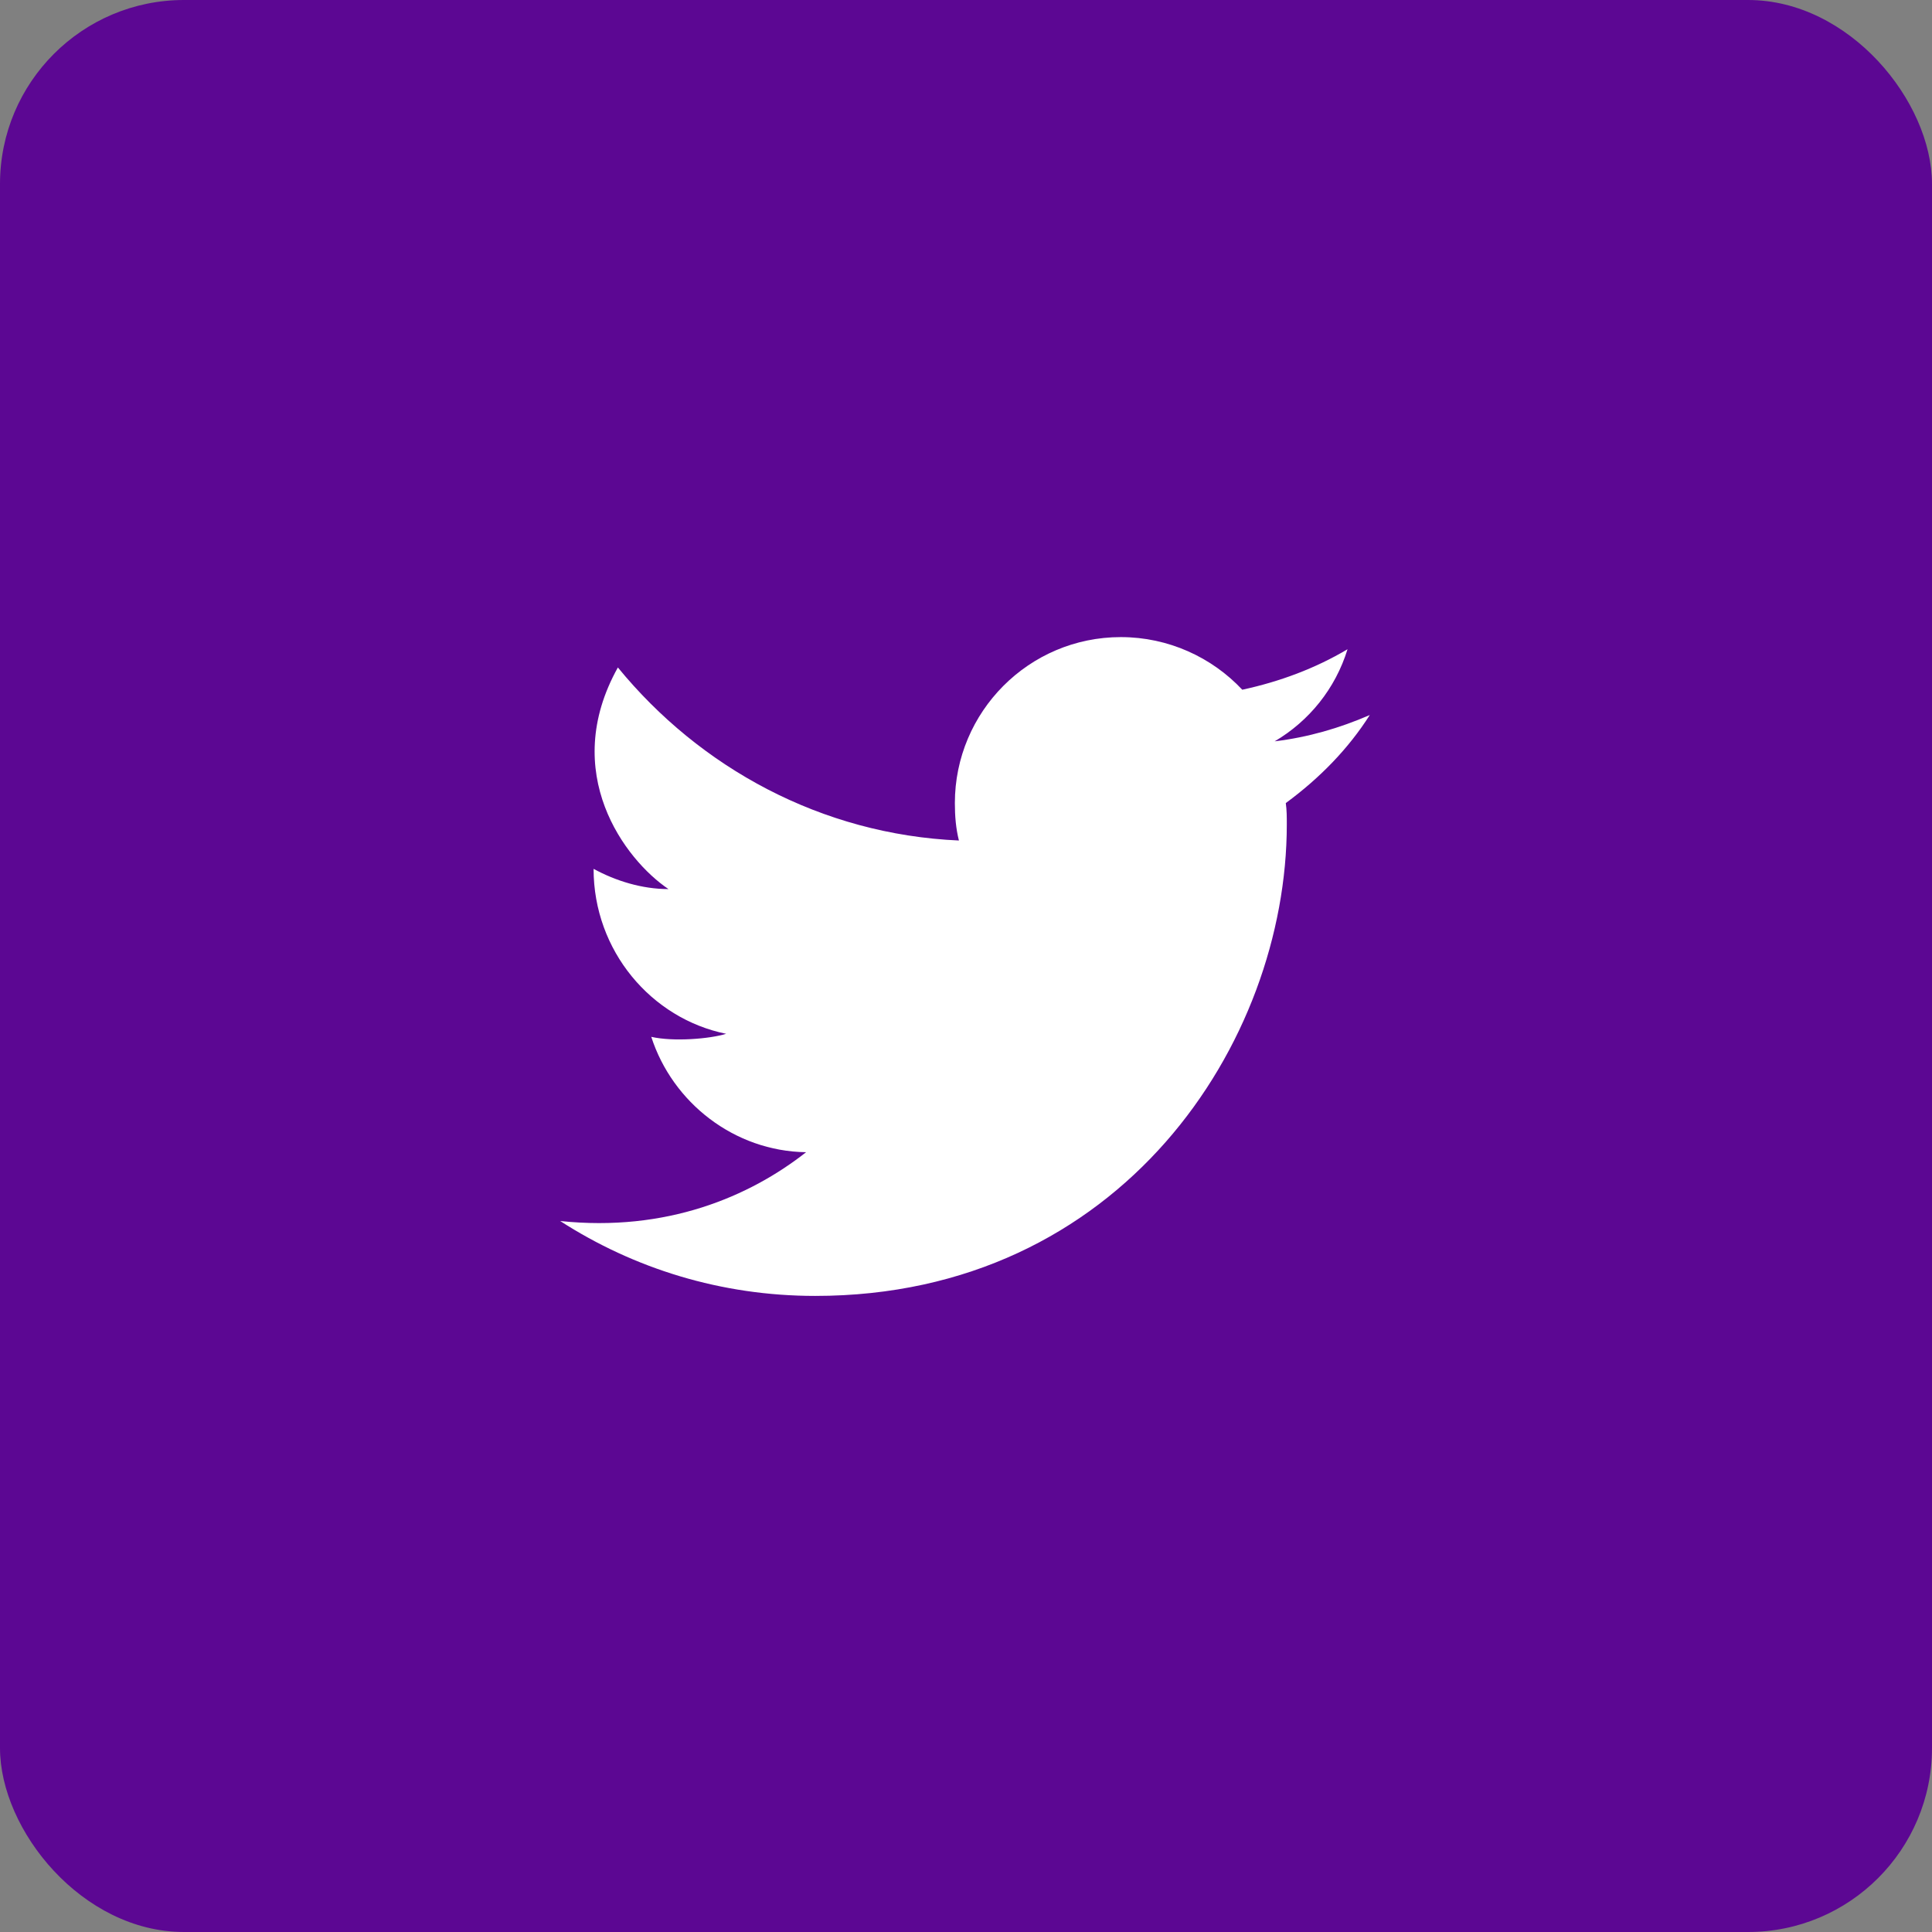
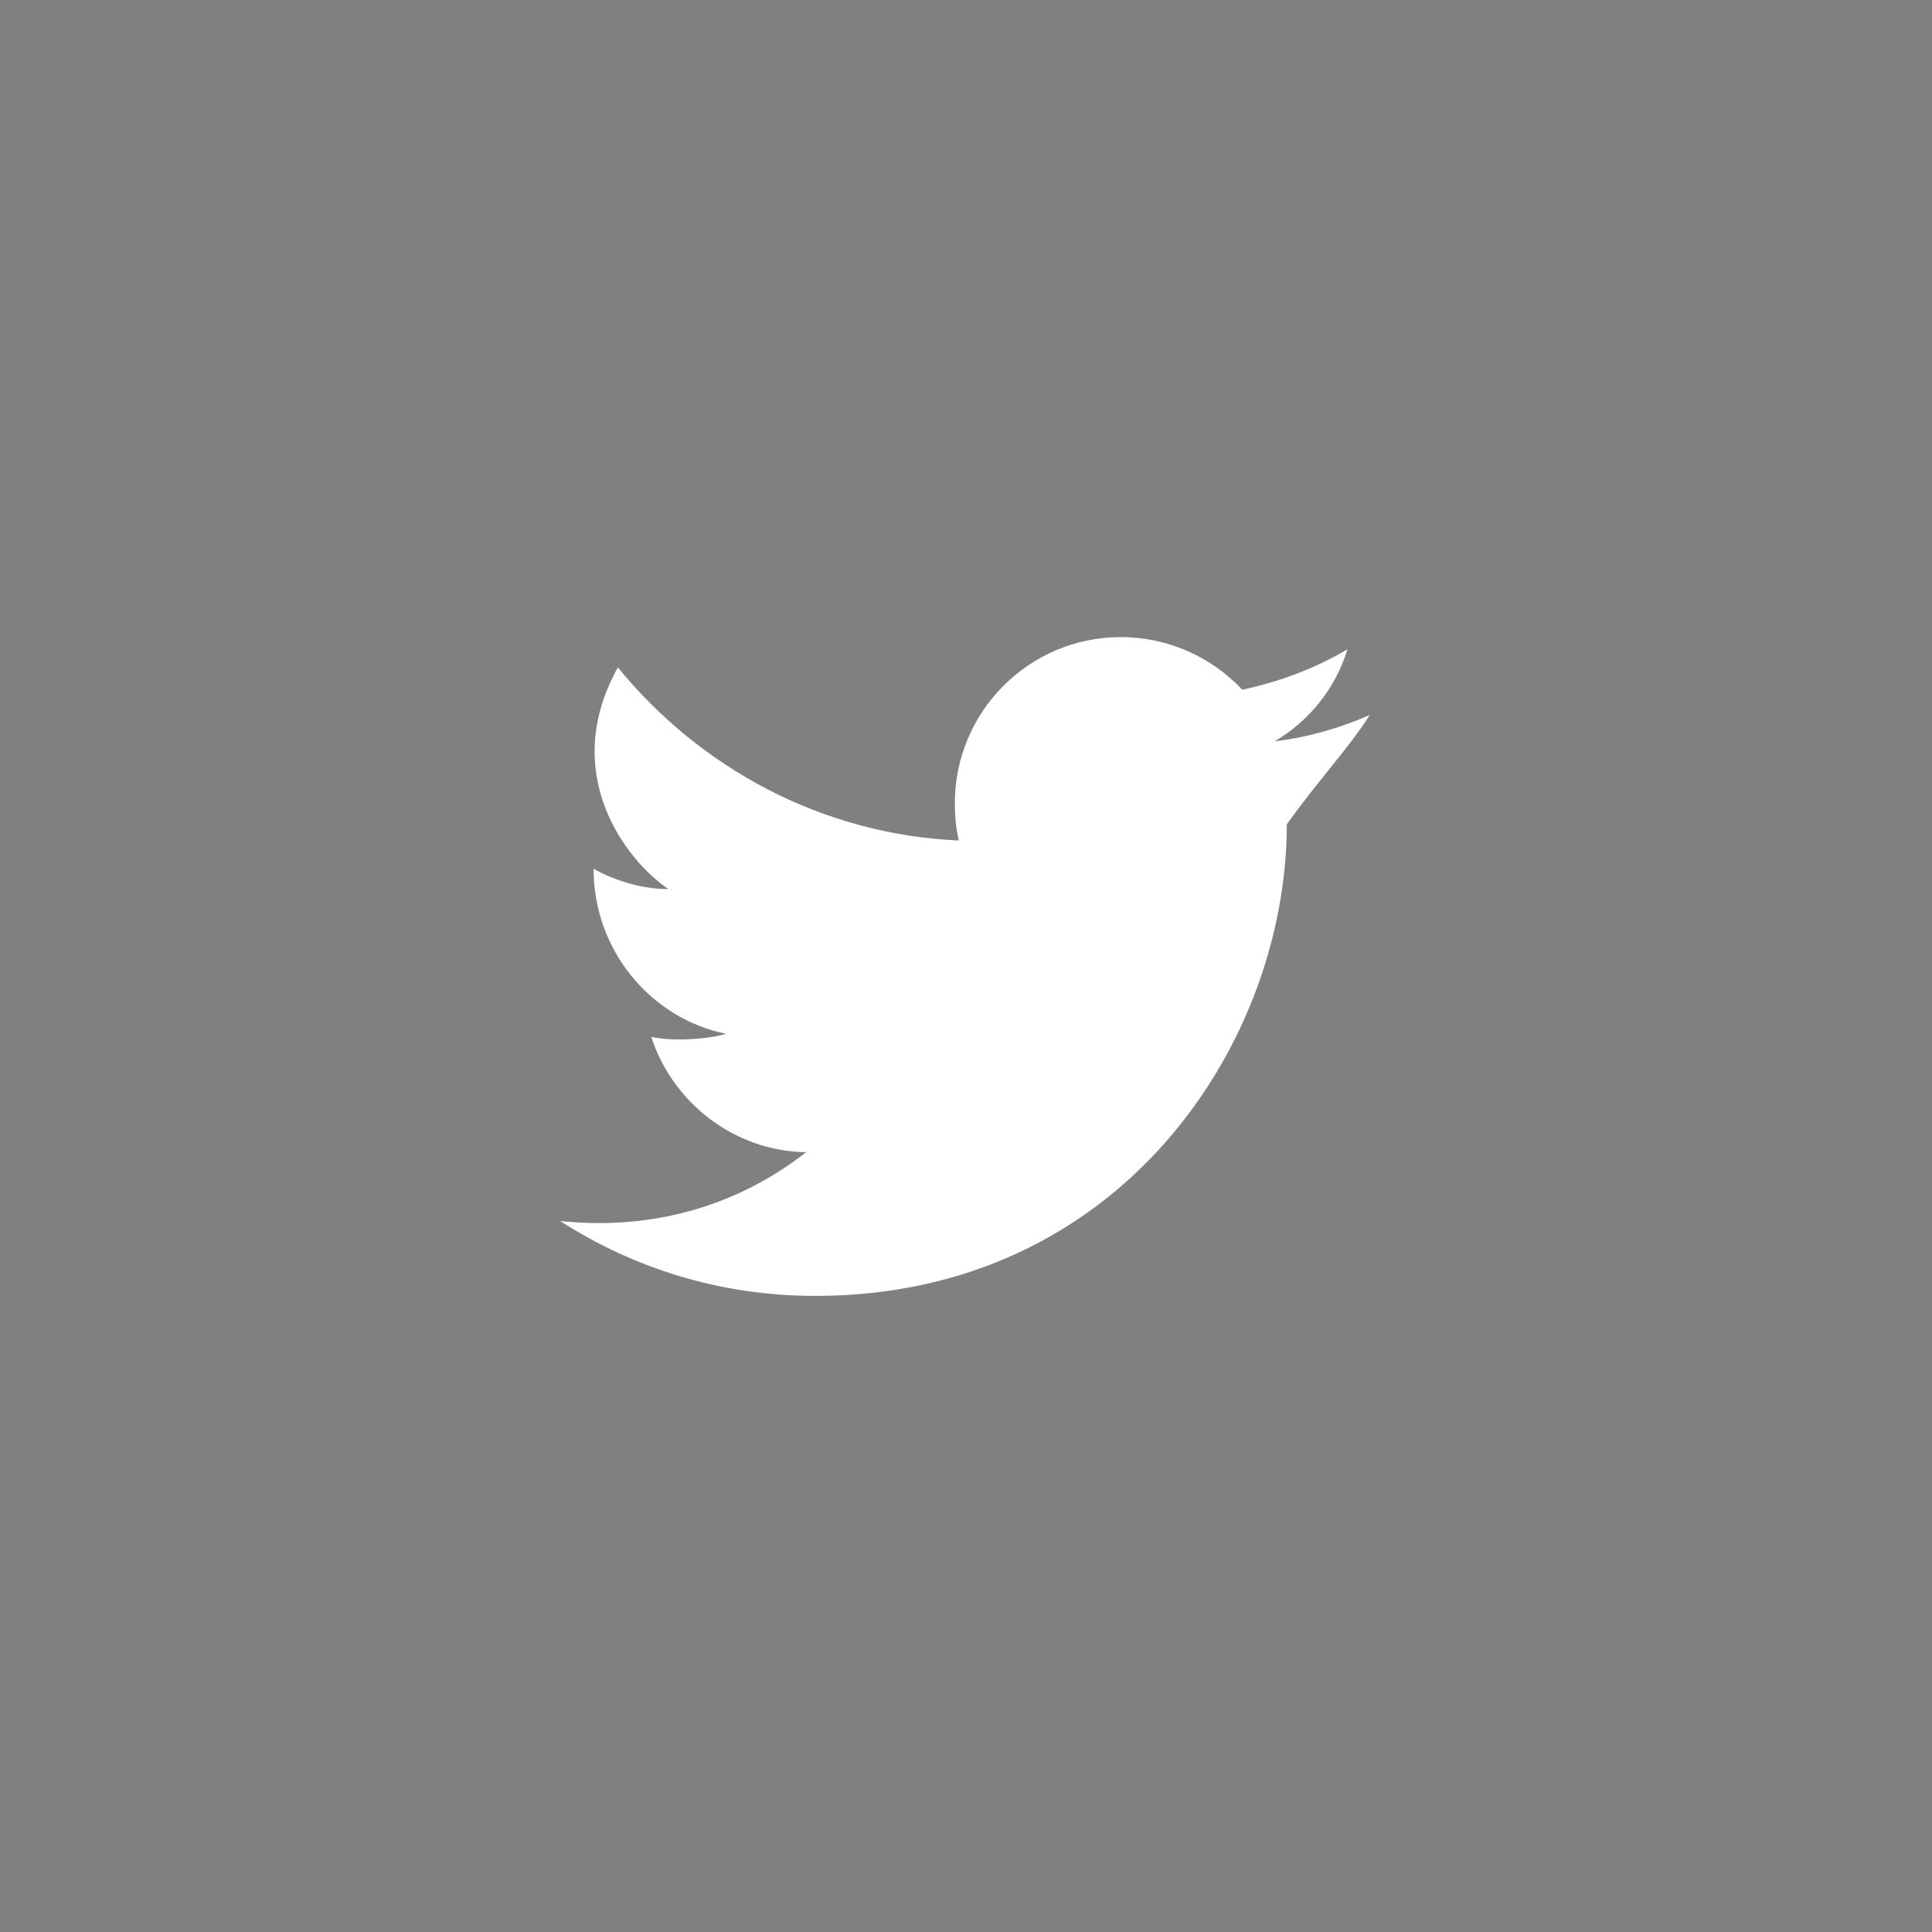
<svg xmlns="http://www.w3.org/2000/svg" width="42" height="42" viewBox="0 0 42 42" fill="none">
  <rect x="0" y="0" width="42" height="42" fill="#808080" stroke="none" />
-   <rect width="42" height="42" rx="4" fill="#5C0793" />
-   <path d="M29.778 15.544C29.118 15.83 28.436 16.028 27.71 16.116C28.458 15.676 29.03 14.972 29.294 14.114C28.59 14.532 27.82 14.818 27.006 14.994C26.346 14.29 25.4 13.85 24.366 13.85C22.364 13.85 20.758 15.478 20.758 17.458C20.758 17.744 20.78 18.008 20.846 18.272C17.854 18.14 15.214 16.688 13.432 14.51C12.156 16.798 13.586 18.69 14.532 19.328C13.96 19.328 13.388 19.152 12.904 18.888C12.904 20.67 14.158 22.144 15.786 22.474C15.434 22.584 14.642 22.65 14.158 22.54C14.62 23.97 15.962 25.026 17.524 25.048C16.292 26.016 14.488 26.786 12.178 26.544C13.784 27.578 15.676 28.172 17.722 28.172C24.366 28.172 27.974 22.672 27.974 17.92C27.974 17.766 27.974 17.612 27.952 17.458C28.7 16.908 29.316 16.27 29.778 15.544Z" fill="white" />
+   <path d="M29.778 15.544C29.118 15.83 28.436 16.028 27.71 16.116C28.458 15.676 29.03 14.972 29.294 14.114C28.59 14.532 27.82 14.818 27.006 14.994C26.346 14.29 25.4 13.85 24.366 13.85C22.364 13.85 20.758 15.478 20.758 17.458C20.758 17.744 20.78 18.008 20.846 18.272C17.854 18.14 15.214 16.688 13.432 14.51C12.156 16.798 13.586 18.69 14.532 19.328C13.96 19.328 13.388 19.152 12.904 18.888C12.904 20.67 14.158 22.144 15.786 22.474C15.434 22.584 14.642 22.65 14.158 22.54C14.62 23.97 15.962 25.026 17.524 25.048C16.292 26.016 14.488 26.786 12.178 26.544C13.784 27.578 15.676 28.172 17.722 28.172C24.366 28.172 27.974 22.672 27.974 17.92C28.7 16.908 29.316 16.27 29.778 15.544Z" fill="white" />
</svg>